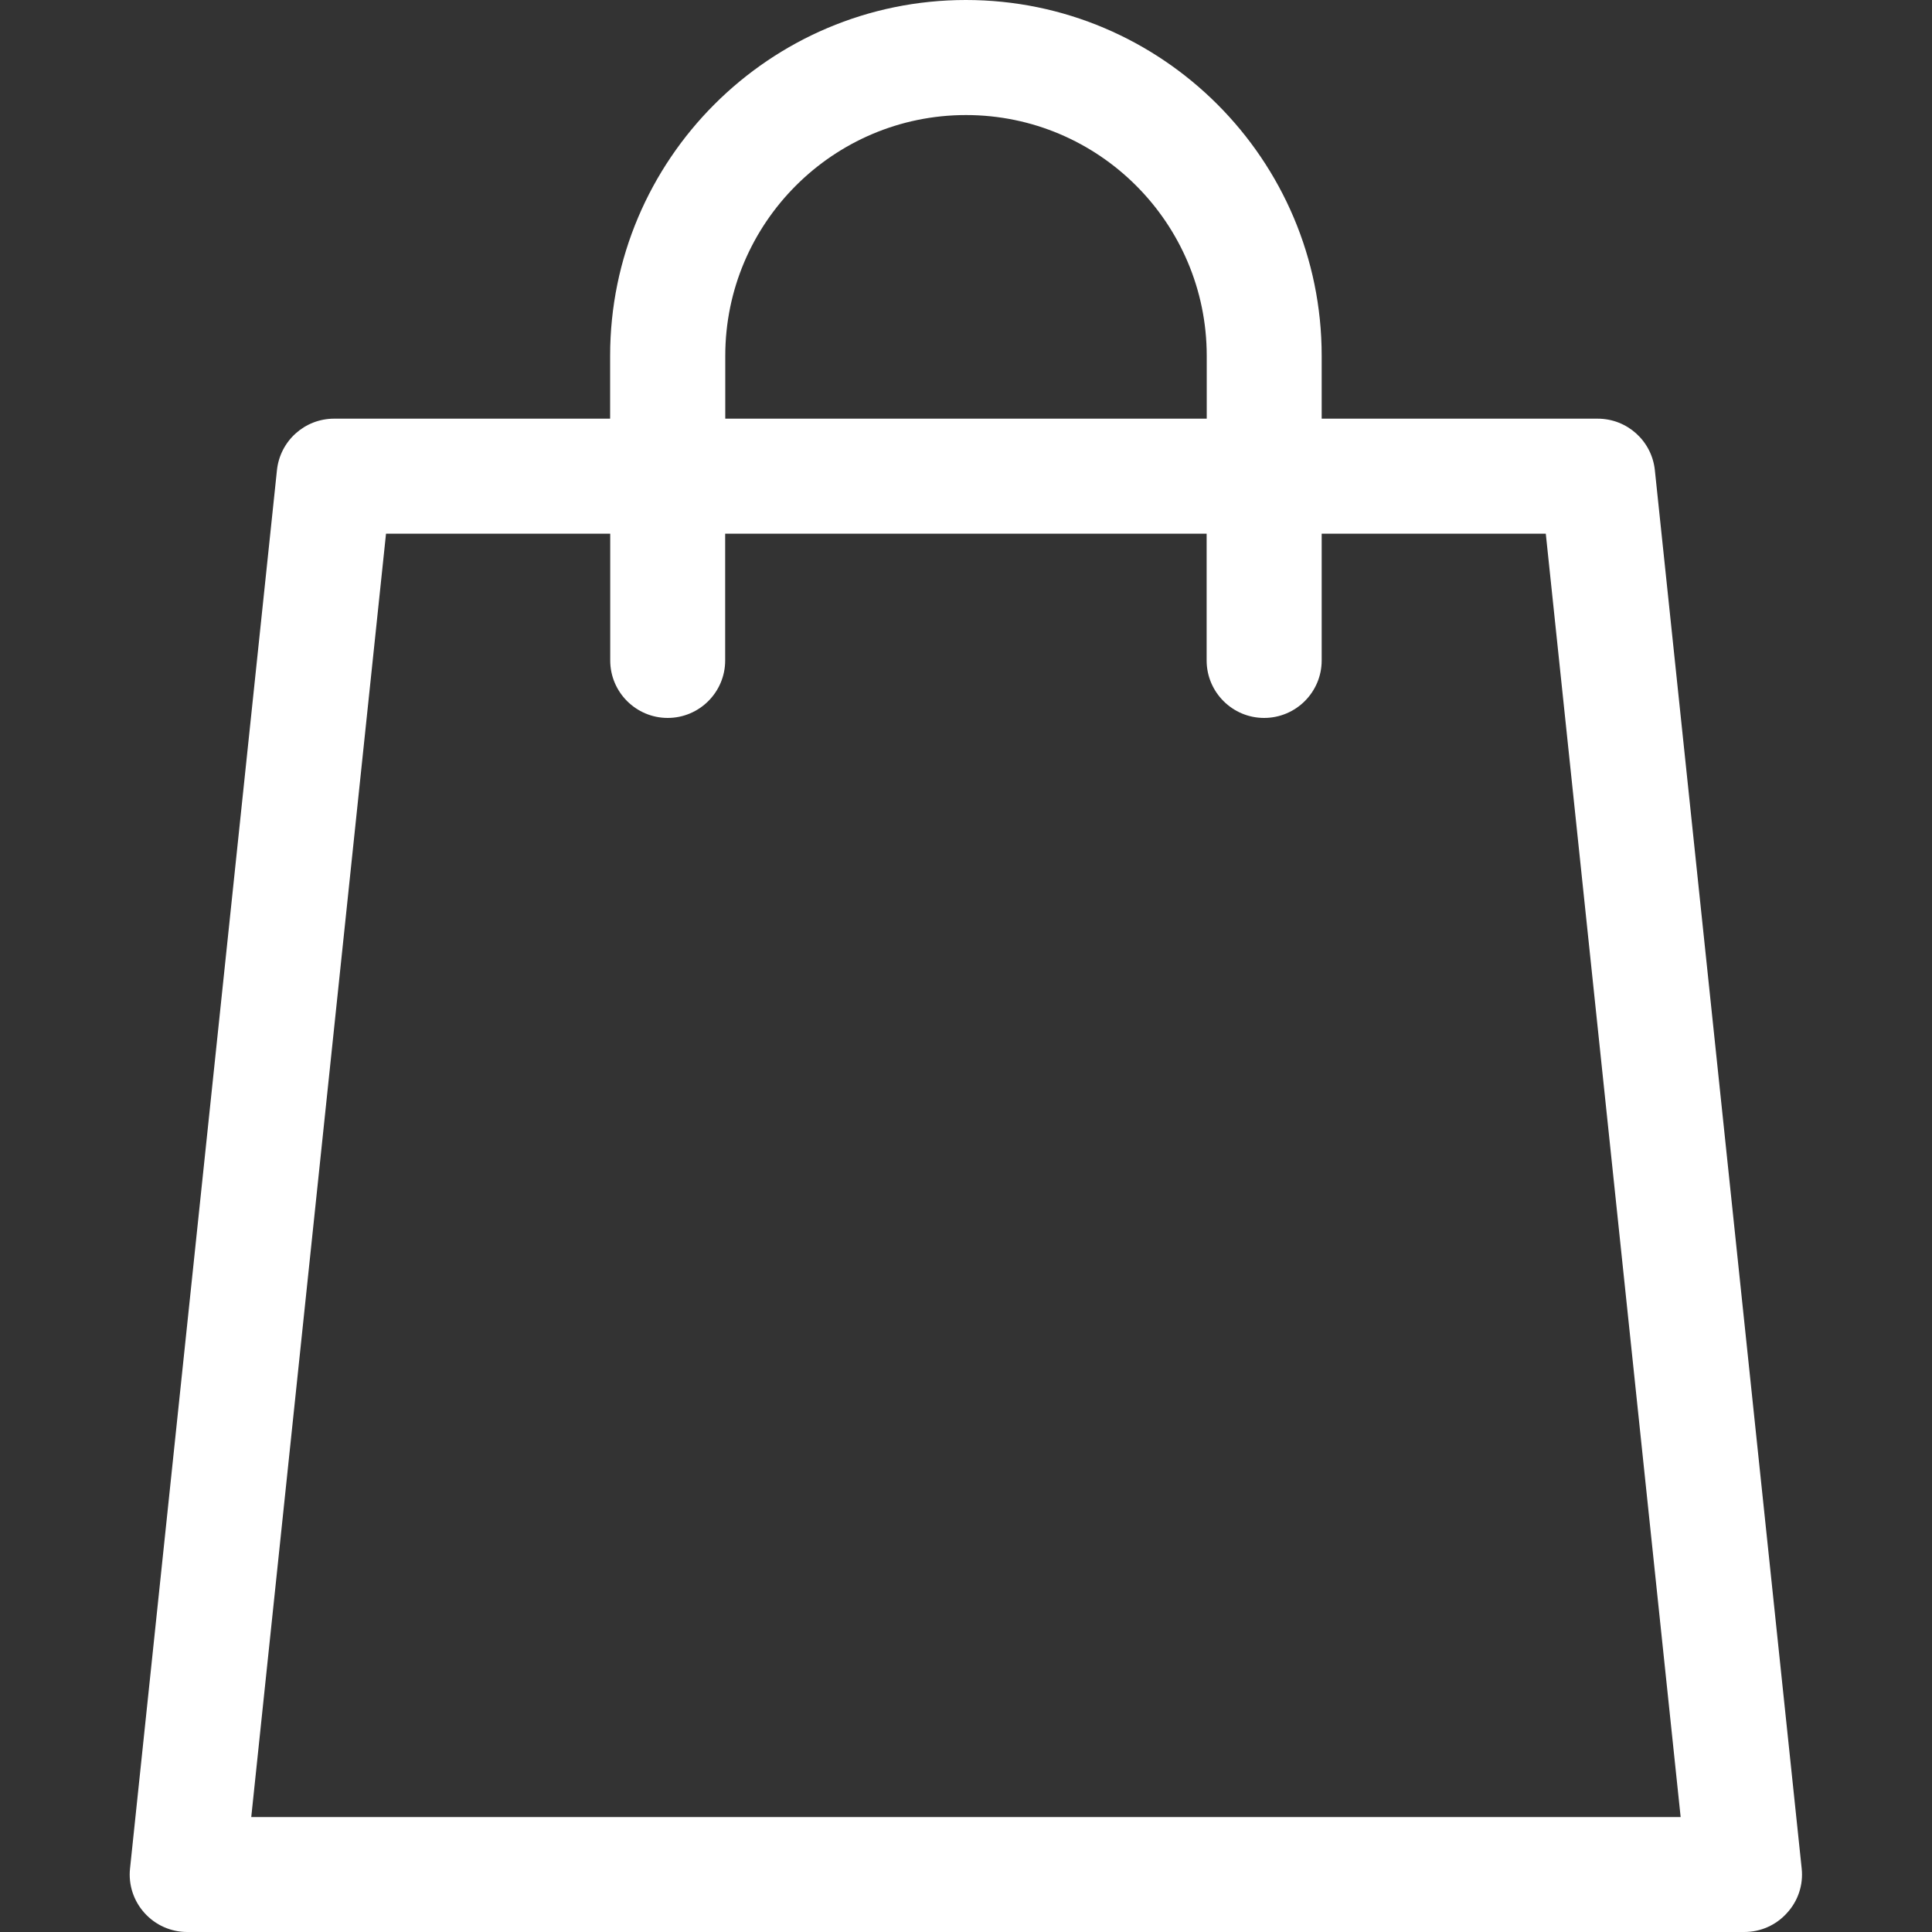
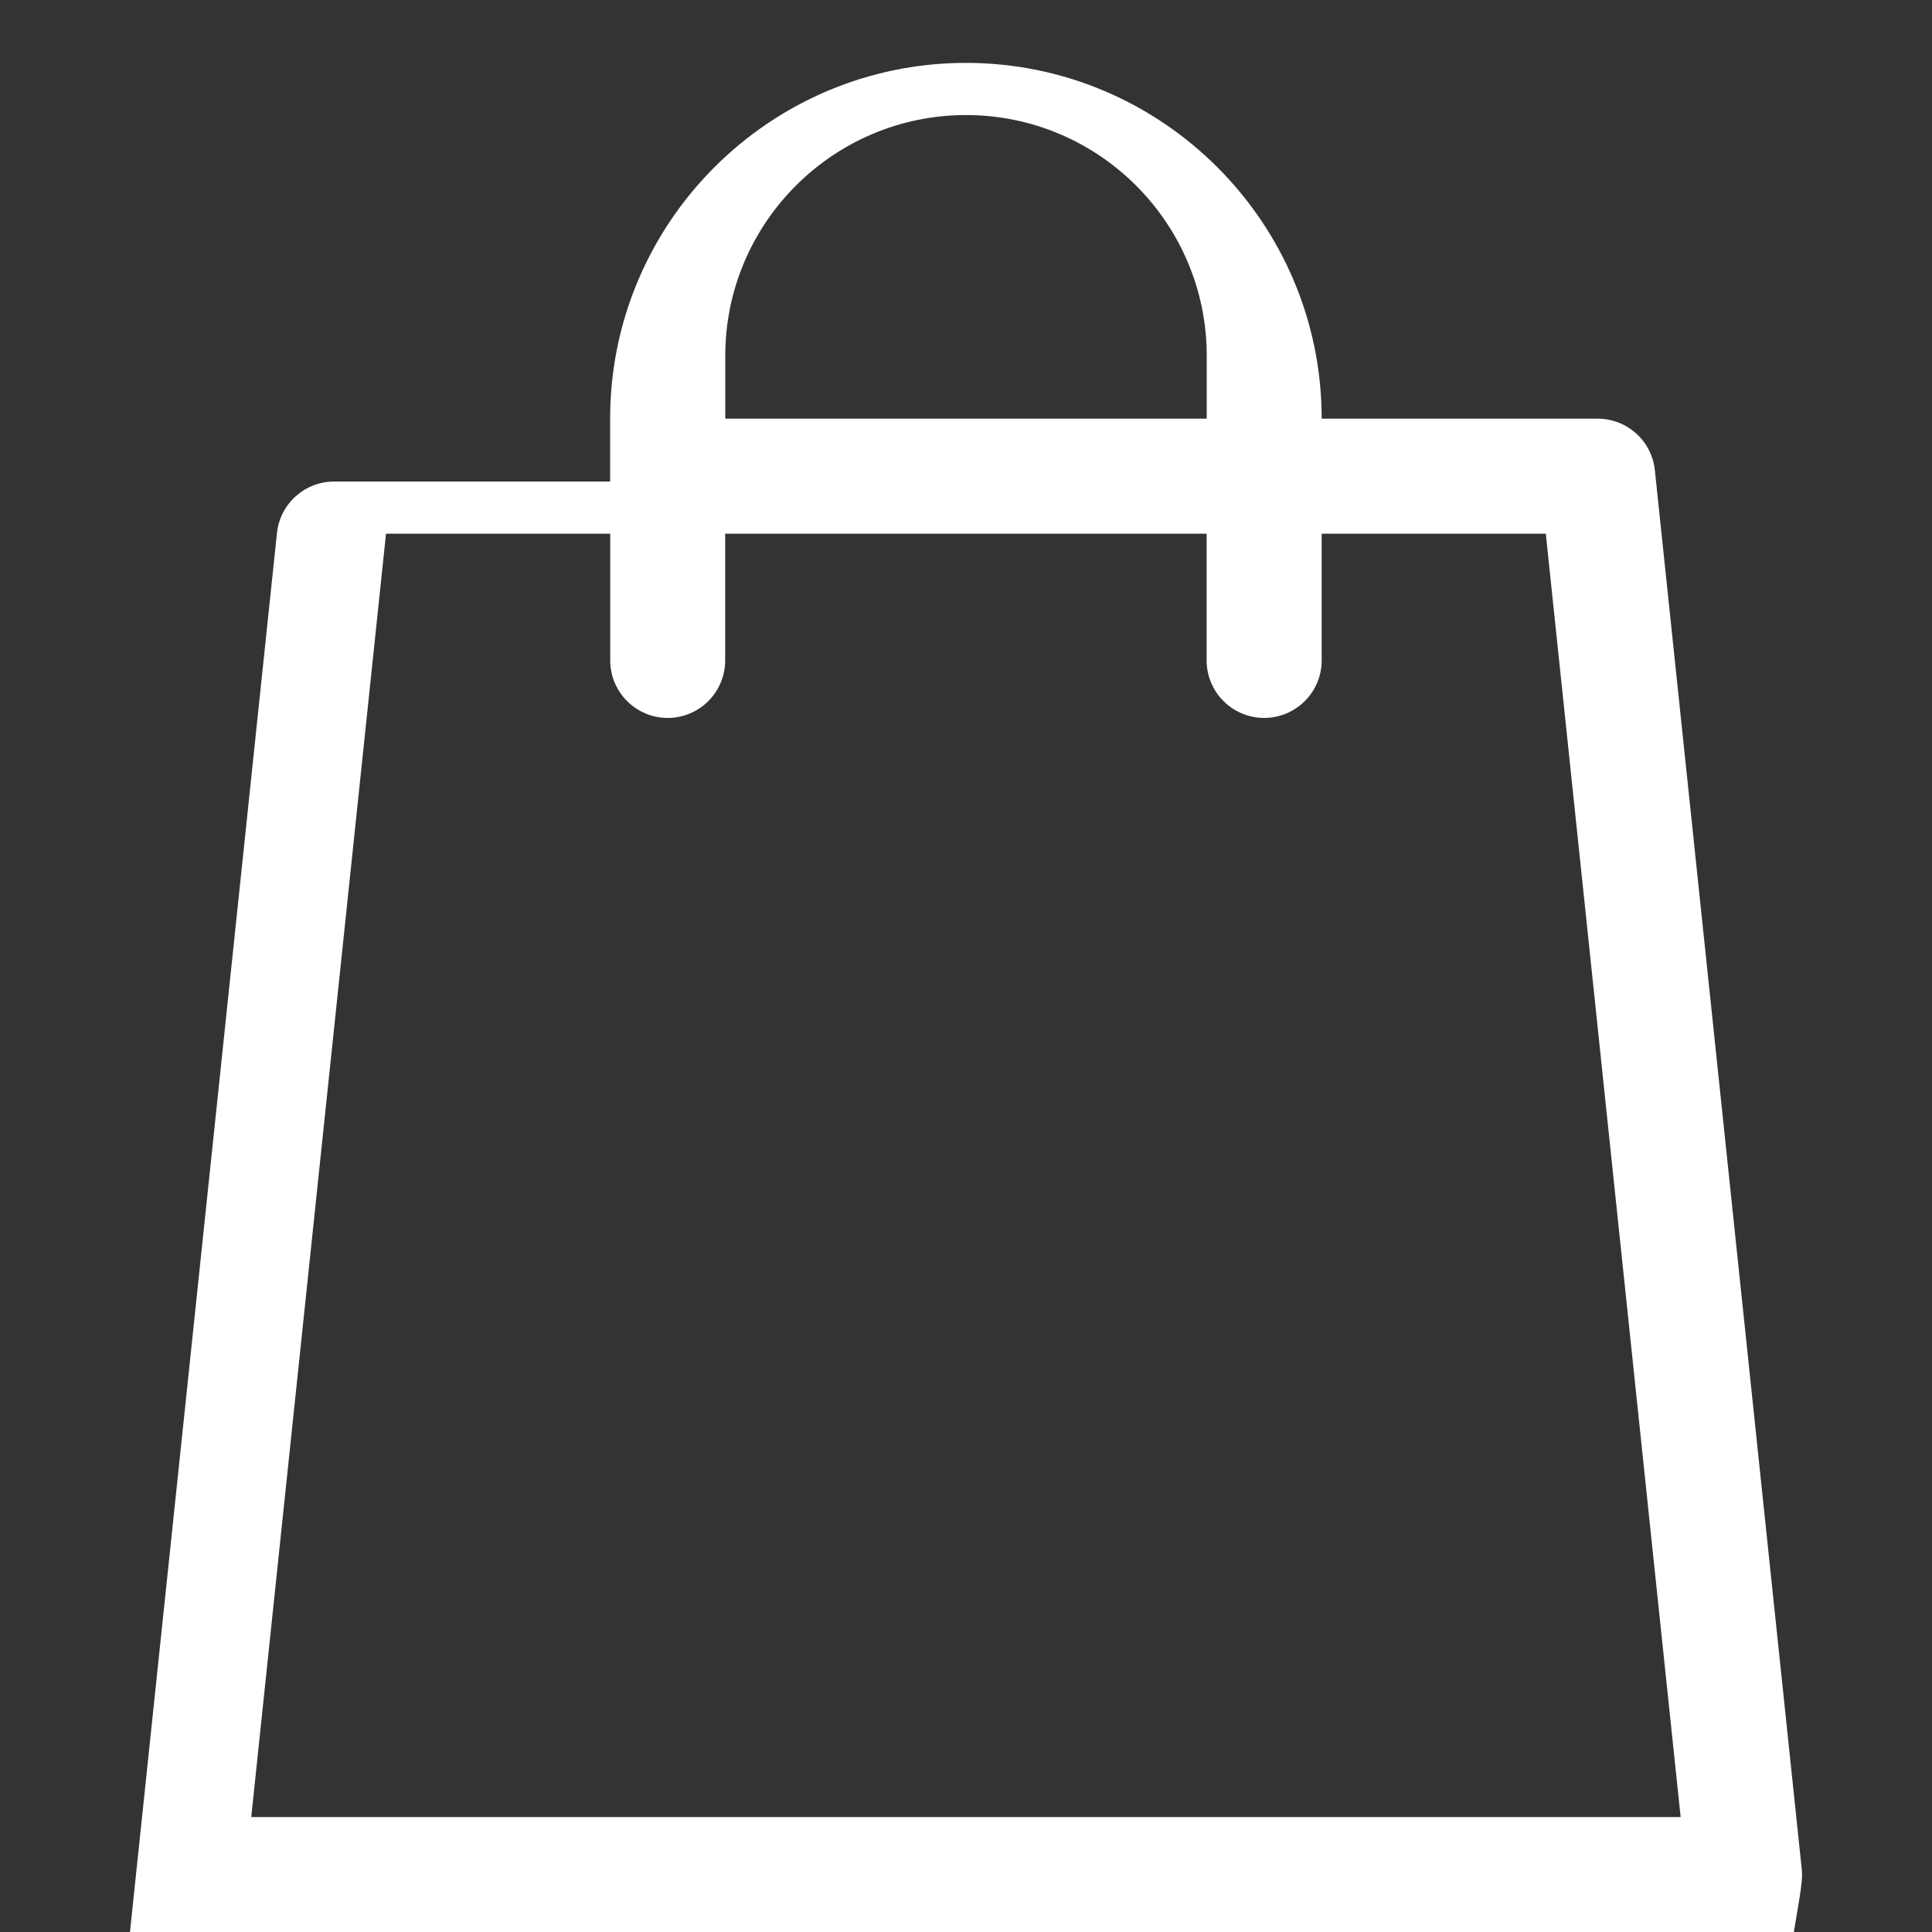
<svg xmlns="http://www.w3.org/2000/svg" version="1.1" id="Layer_1" x="0px" y="0px" width="20px" height="20px" viewBox="246.059 246 20 20" enable-background="new 246.059 246 20 20" xml:space="preserve">
  <rect x="246.059" y="246" width="20" height="20" fill="#333333" stroke="none" />
-   <path fill="#FFFFFF" d="M264.71,265.343l-1.52-14.476c-0.032-0.303-0.287-0.533-0.592-0.533h-2.857v-0.651  c0-2.03-1.652-3.683-3.683-3.683c-2.031,0-3.683,1.652-3.683,3.683v0.651h-2.857c-0.305,0-0.56,0.23-0.592,0.533l-1.521,14.476  c-0.018,0.168,0.037,0.335,0.15,0.46c0.113,0.126,0.274,0.197,0.442,0.197h16.119c0.169,0,0.329-0.071,0.442-0.197  C264.673,265.678,264.728,265.511,264.71,265.343z M253.567,249.683c0-1.374,1.118-2.492,2.492-2.492s2.492,1.118,2.492,2.492v0.651  h-4.984V249.683z M248.66,264.81l1.395-13.285h2.321v1.312c0,0.328,0.267,0.595,0.595,0.595s0.595-0.267,0.595-0.595v-1.312h4.984  v1.312c0,0.328,0.267,0.595,0.595,0.595c0.329,0,0.596-0.267,0.596-0.595v-1.312h2.32l1.396,13.285H248.66z" />
+   <path fill="#FFFFFF" d="M264.71,265.343l-1.52-14.476c-0.032-0.303-0.287-0.533-0.592-0.533h-2.857c0-2.03-1.652-3.683-3.683-3.683c-2.031,0-3.683,1.652-3.683,3.683v0.651h-2.857c-0.305,0-0.56,0.23-0.592,0.533l-1.521,14.476  c-0.018,0.168,0.037,0.335,0.15,0.46c0.113,0.126,0.274,0.197,0.442,0.197h16.119c0.169,0,0.329-0.071,0.442-0.197  C264.673,265.678,264.728,265.511,264.71,265.343z M253.567,249.683c0-1.374,1.118-2.492,2.492-2.492s2.492,1.118,2.492,2.492v0.651  h-4.984V249.683z M248.66,264.81l1.395-13.285h2.321v1.312c0,0.328,0.267,0.595,0.595,0.595s0.595-0.267,0.595-0.595v-1.312h4.984  v1.312c0,0.328,0.267,0.595,0.595,0.595c0.329,0,0.596-0.267,0.596-0.595v-1.312h2.32l1.396,13.285H248.66z" />
</svg>